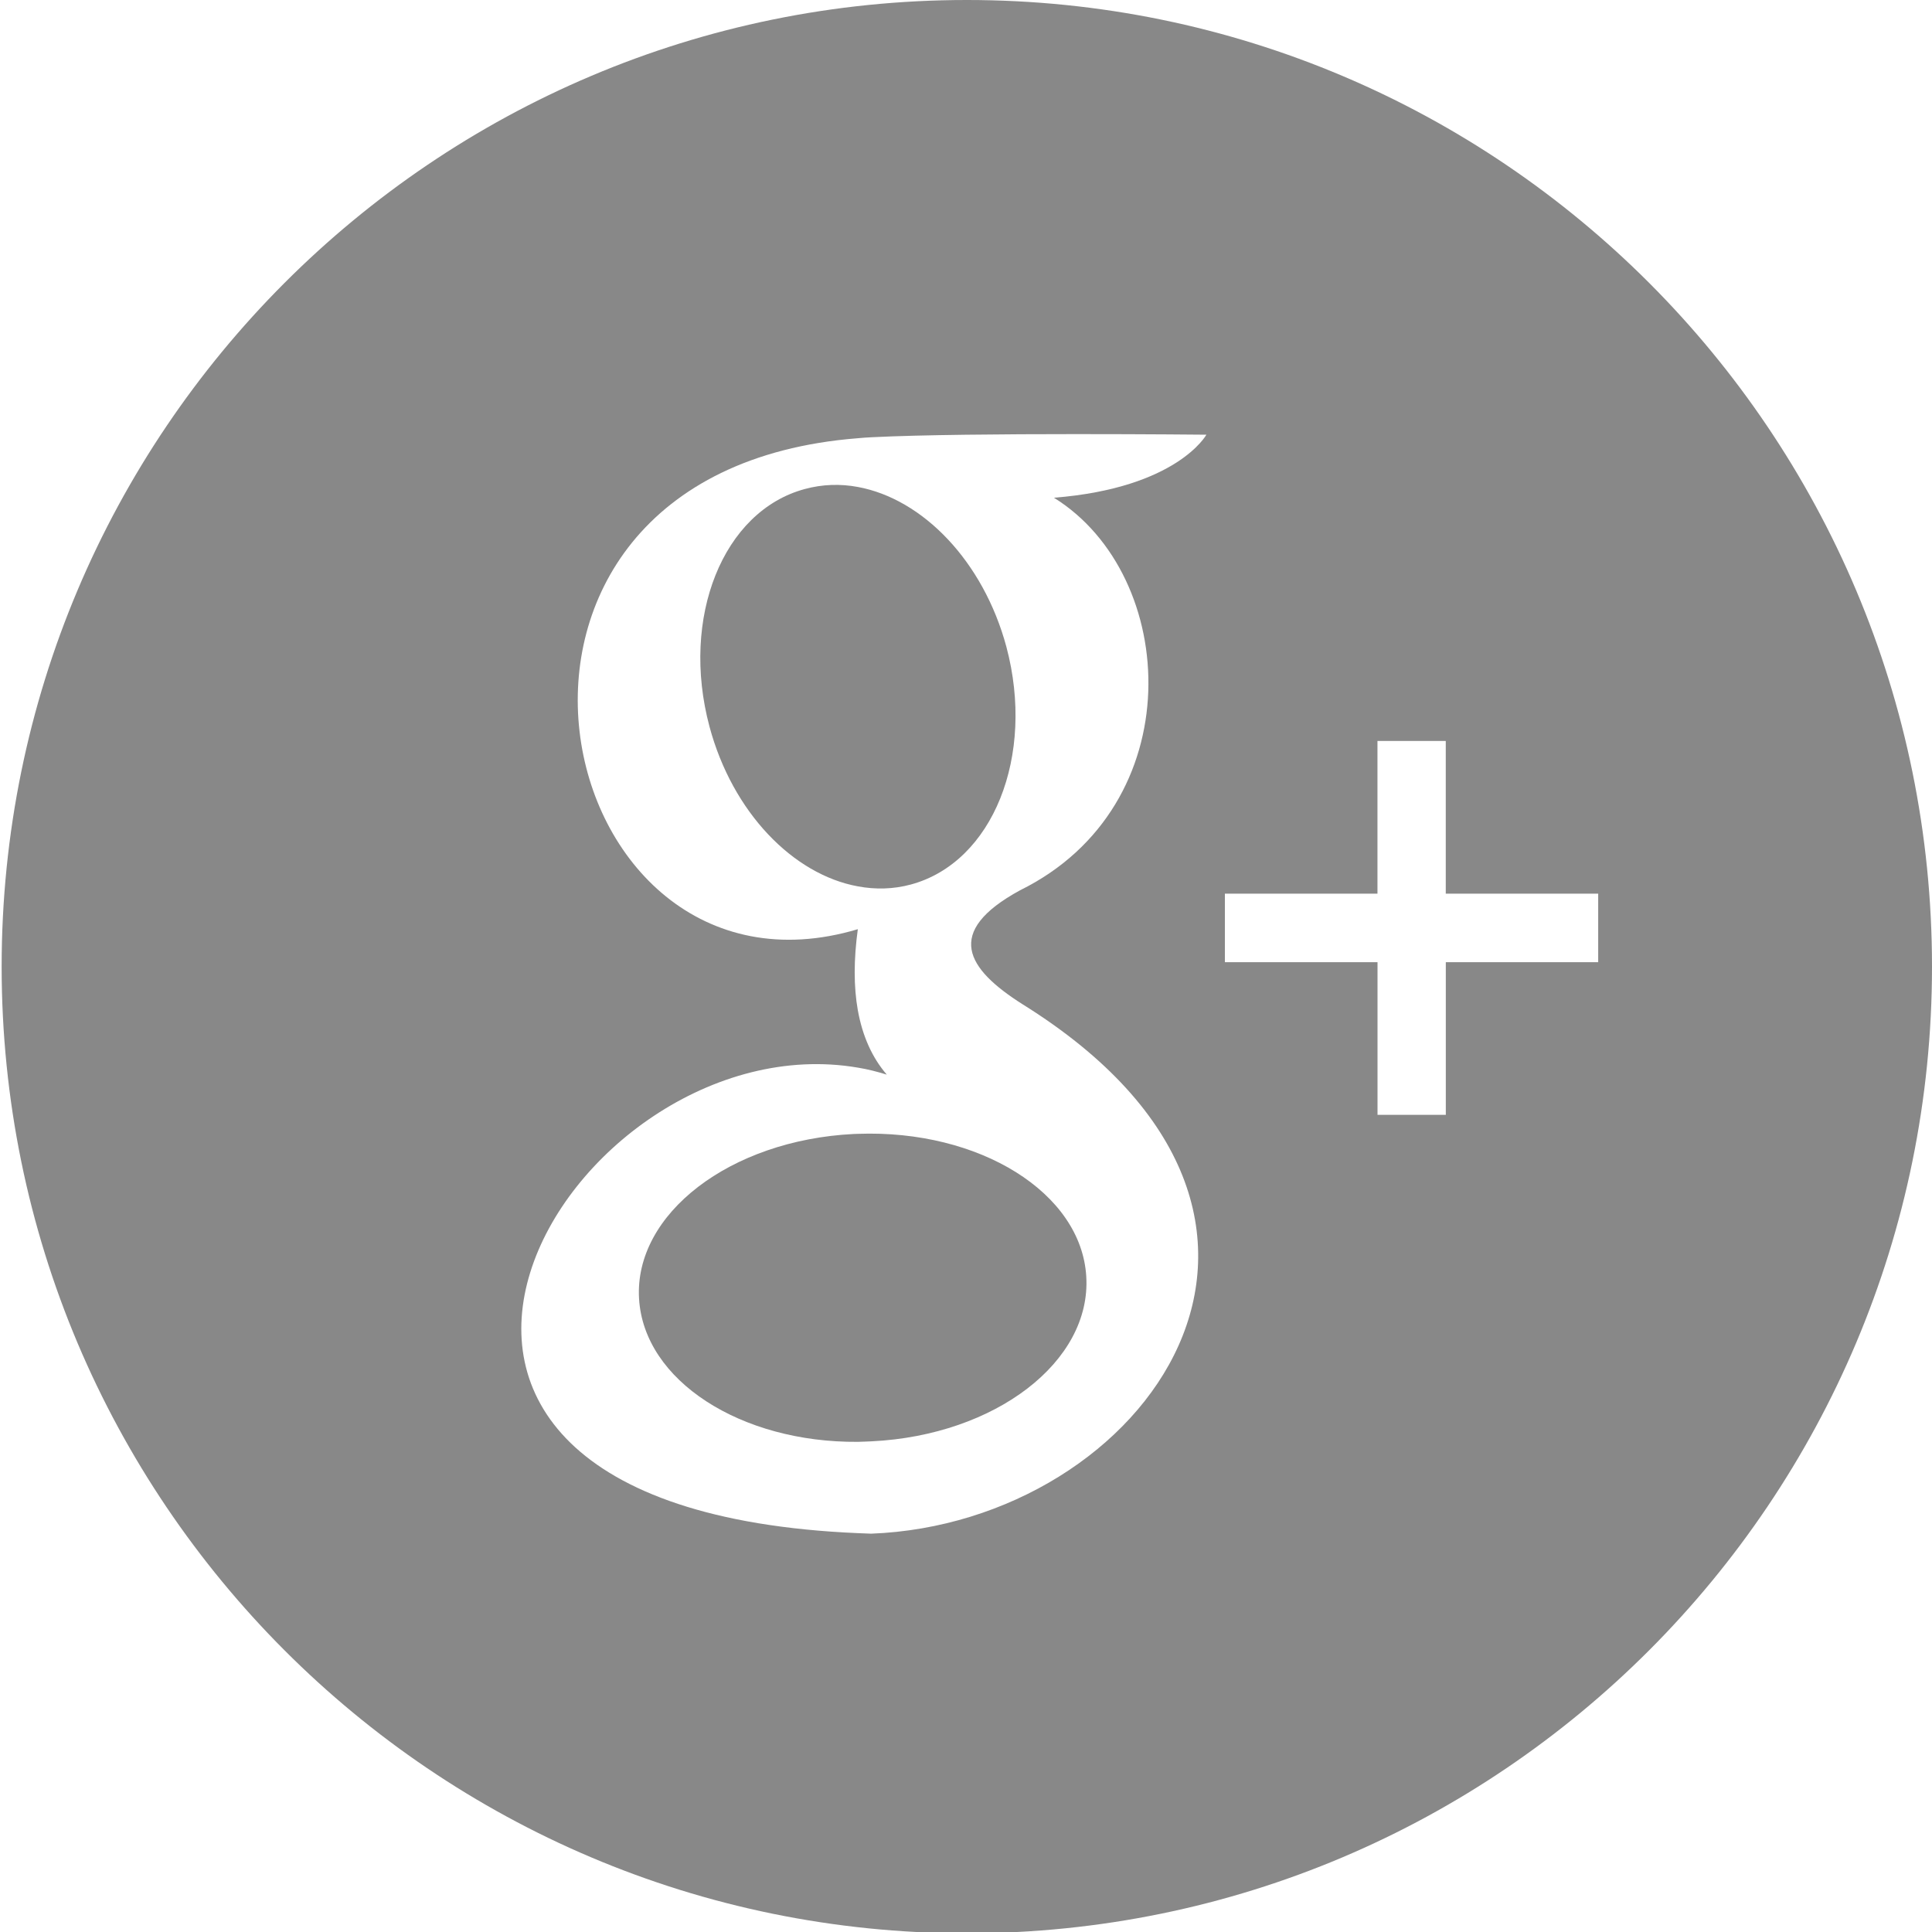
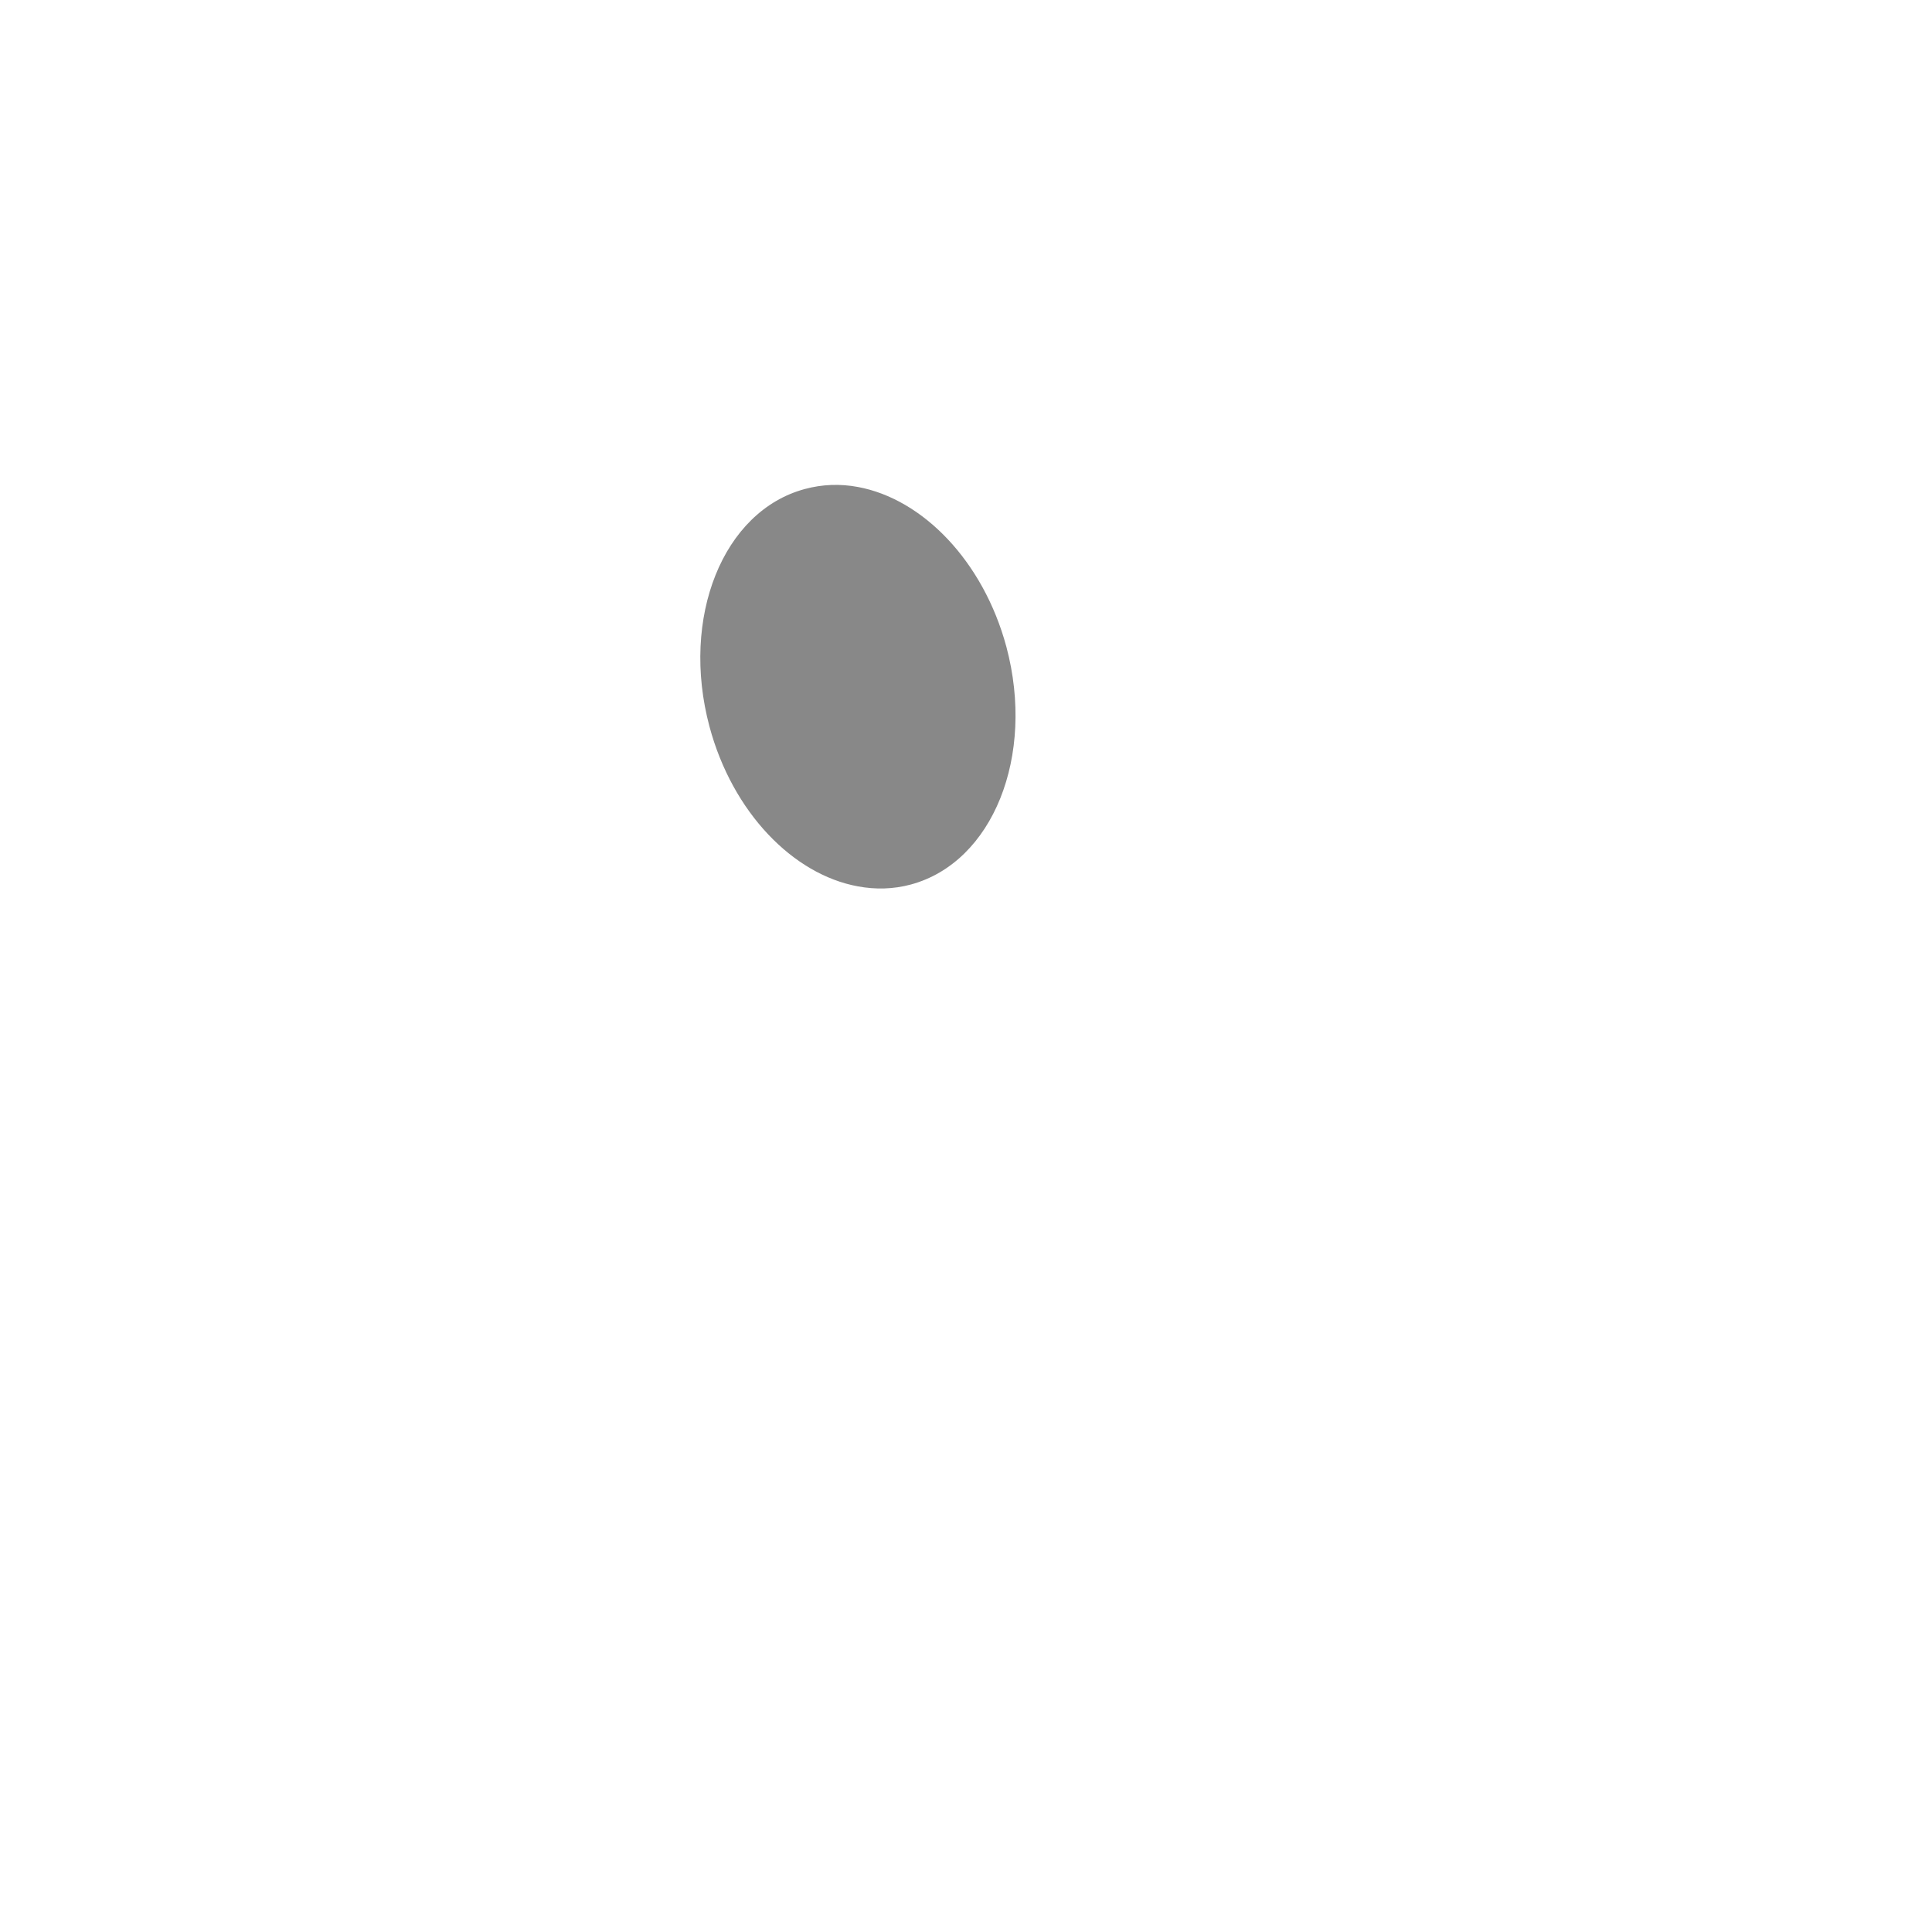
<svg xmlns="http://www.w3.org/2000/svg" version="1.1" id="Layer_1" x="0px" y="0px" width="40px" height="40px" viewBox="0 0 40 40" enable-background="new 0 0 40 40" xml:space="preserve">
  <g>
-     <path fill="#888888" d="M17.673,23.478c-2.559,0.128-4.548,1.656-4.442,3.412c0.101,1.694,2.102,2.98,4.53,2.962   c0.095-0.005,0.194-0.005,0.289-0.011c2.56-0.127,4.546-1.65,4.44-3.411c-0.101-1.736-2.211-3.047-4.729-2.955L17.673,23.478z" />
    <path fill="#888888" d="M17.761,10.082c-0.363-0.068-0.734-0.056-1.096,0.042c-1.697,0.455-2.58,2.659-1.976,4.919   c0.477,1.779,1.733,3.063,3.072,3.308c0.364,0.068,0.734,0.06,1.097-0.038c1.697-0.459,2.581-2.658,1.978-4.922   C20.356,11.613,19.101,10.329,17.761,10.082z" />
-     <path fill="#888888" d="M20.017,0C8.98,0,0.034,8.96,0.034,20.013c0,11.052,8.947,20.014,19.983,20.014   C31.055,40.026,40,31.064,40,20.013C40,8.958,31.055,0,20.017,0z M21.821,10.305c2.598,1.614,2.843,6.38-0.703,8.128   c-1.585,0.864-1.105,1.625,0.051,2.358c7.122,4.434,2.545,10.746-3.133,10.962c-0.094-0.003-0.182-0.006-0.276-0.011   c-12.106-0.519-5.98-10.661,0-9.638c0.201,0.032,0.402,0.084,0.6,0.145c-0.308-0.357-0.505-0.806-0.6-1.335   c-0.086-0.486-0.086-1.045,0-1.674v-0.002c-6.445,1.924-8.919-9.465,0-10.165c0.1-0.01,0.2-0.016,0.302-0.021   c2.004-0.102,6.915-0.052,6.915-0.052S24.375,10.103,21.821,10.305z M33.09,19.921h-3.156v3.161H28.52v-3.161H25.36v-1.419h3.159   v-3.161h1.414v3.161h3.156V19.921z" />
  </g>
</svg>